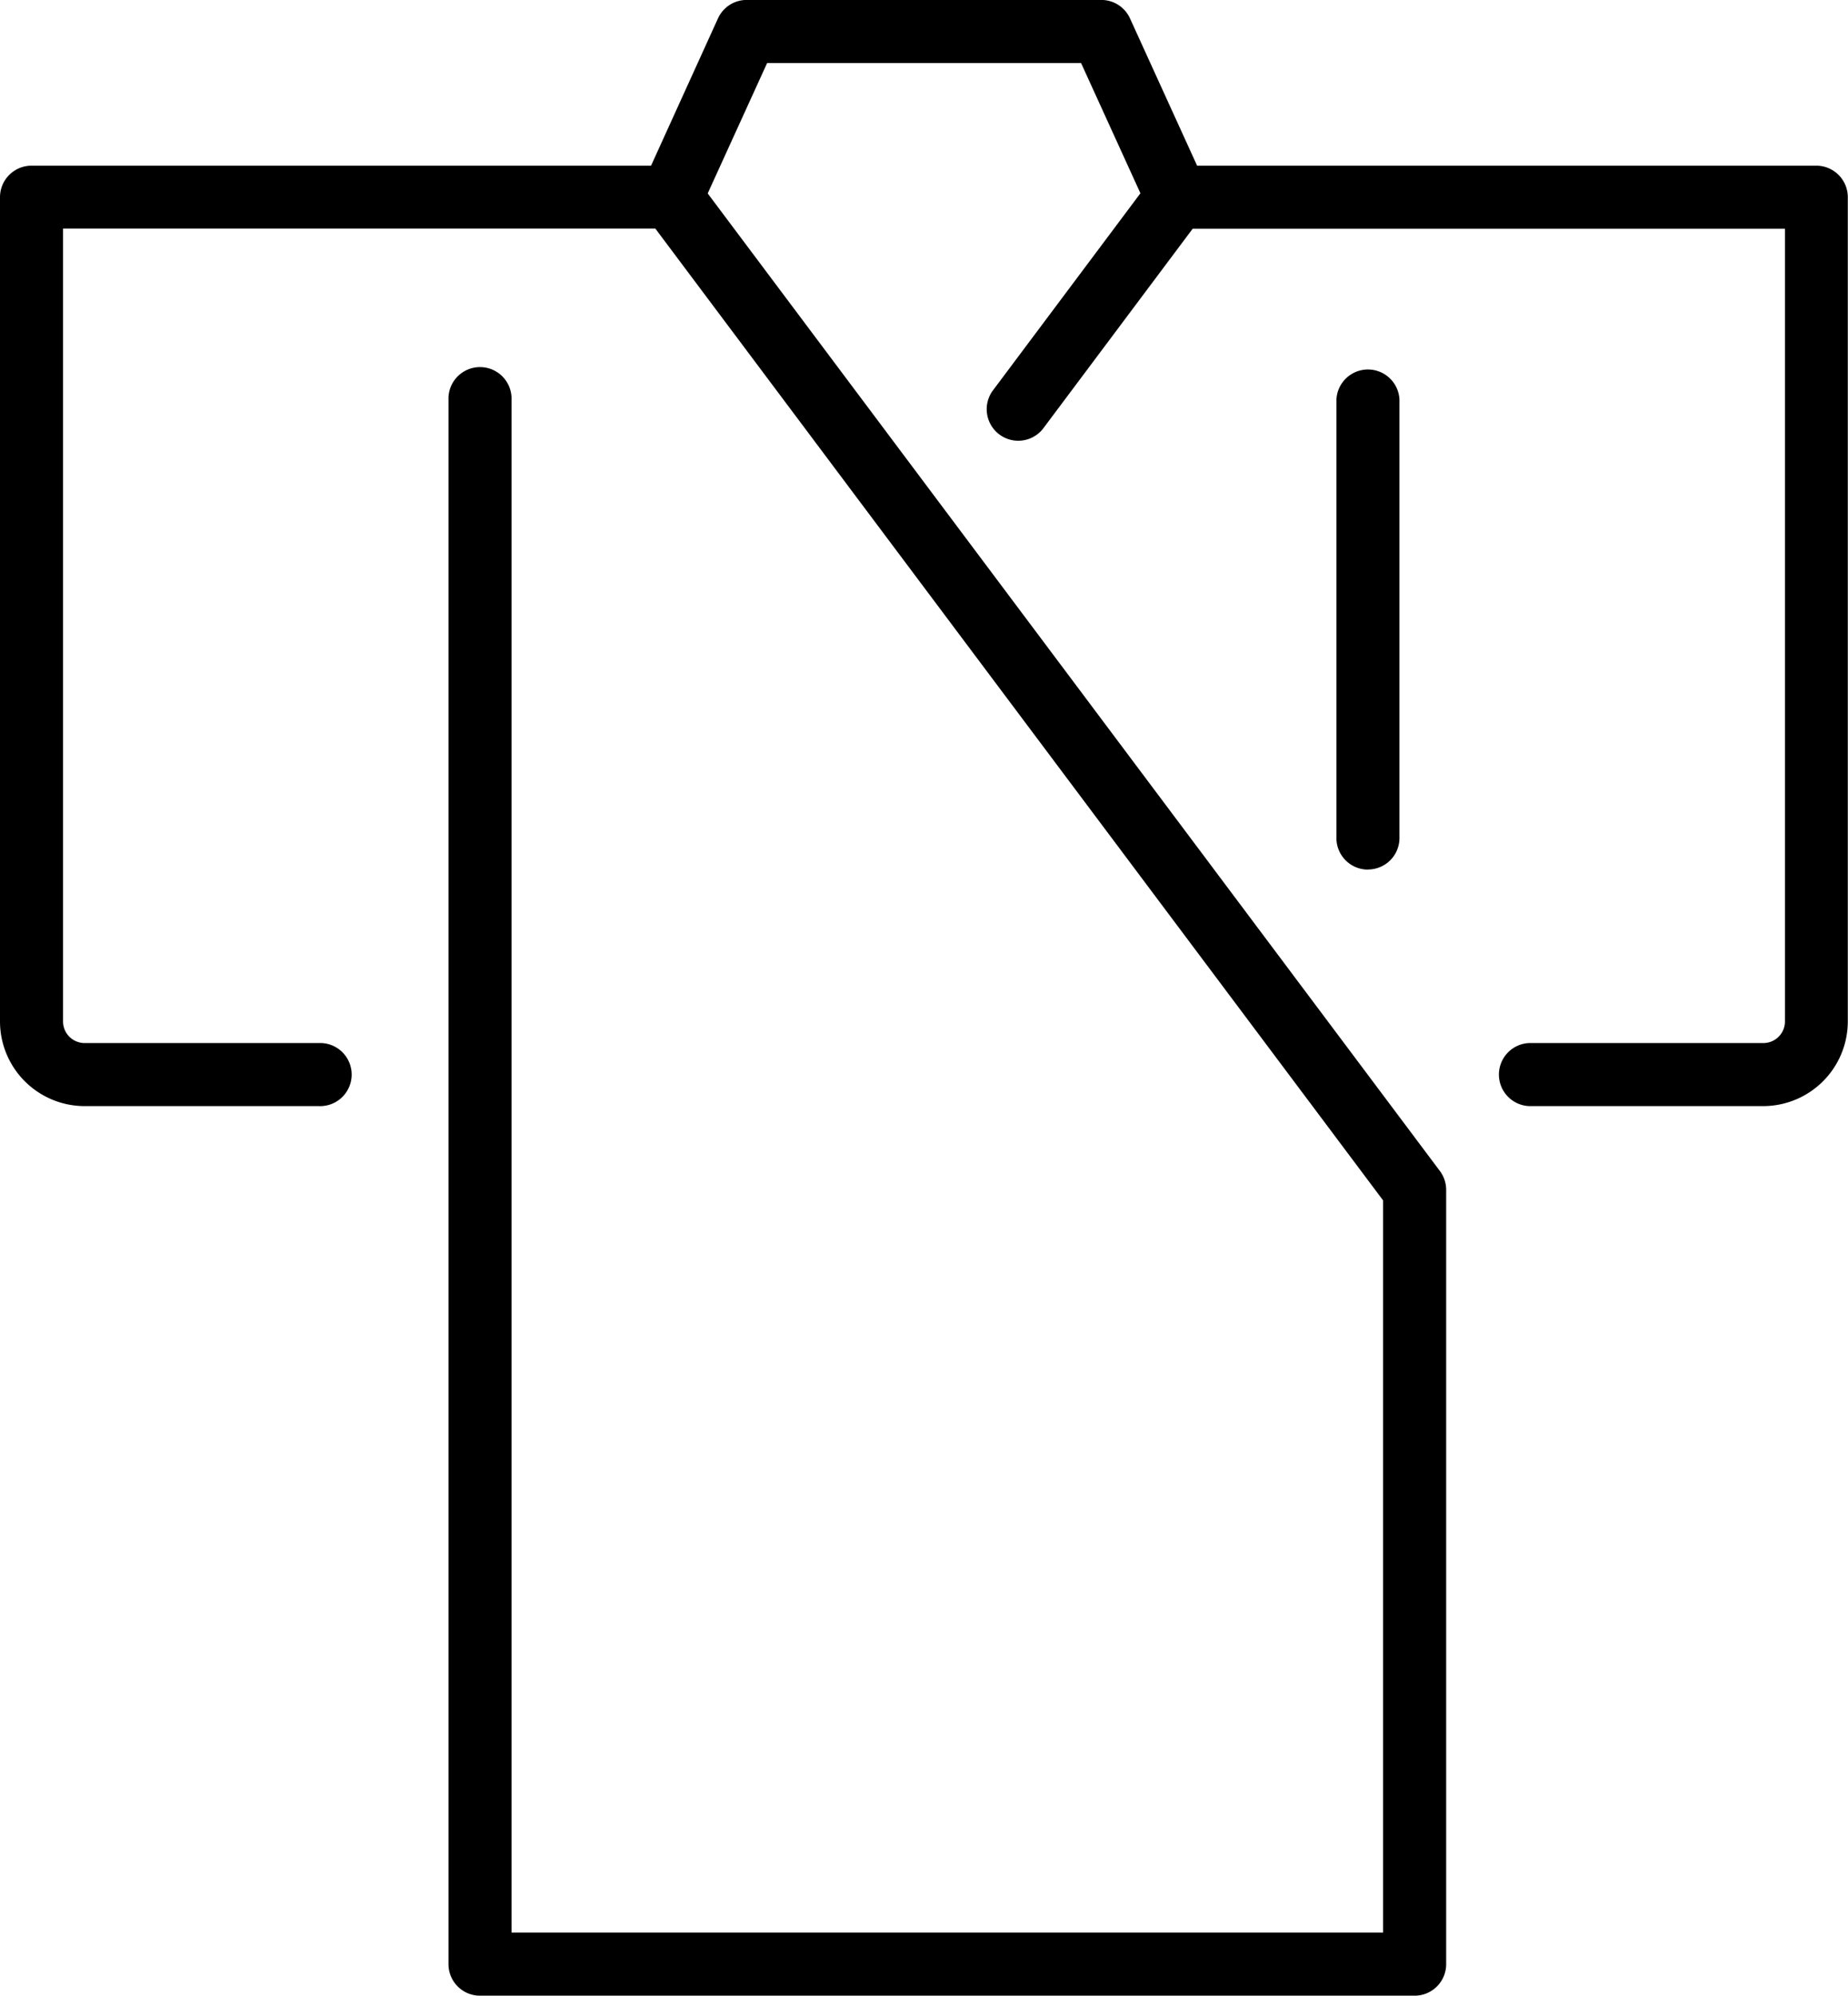
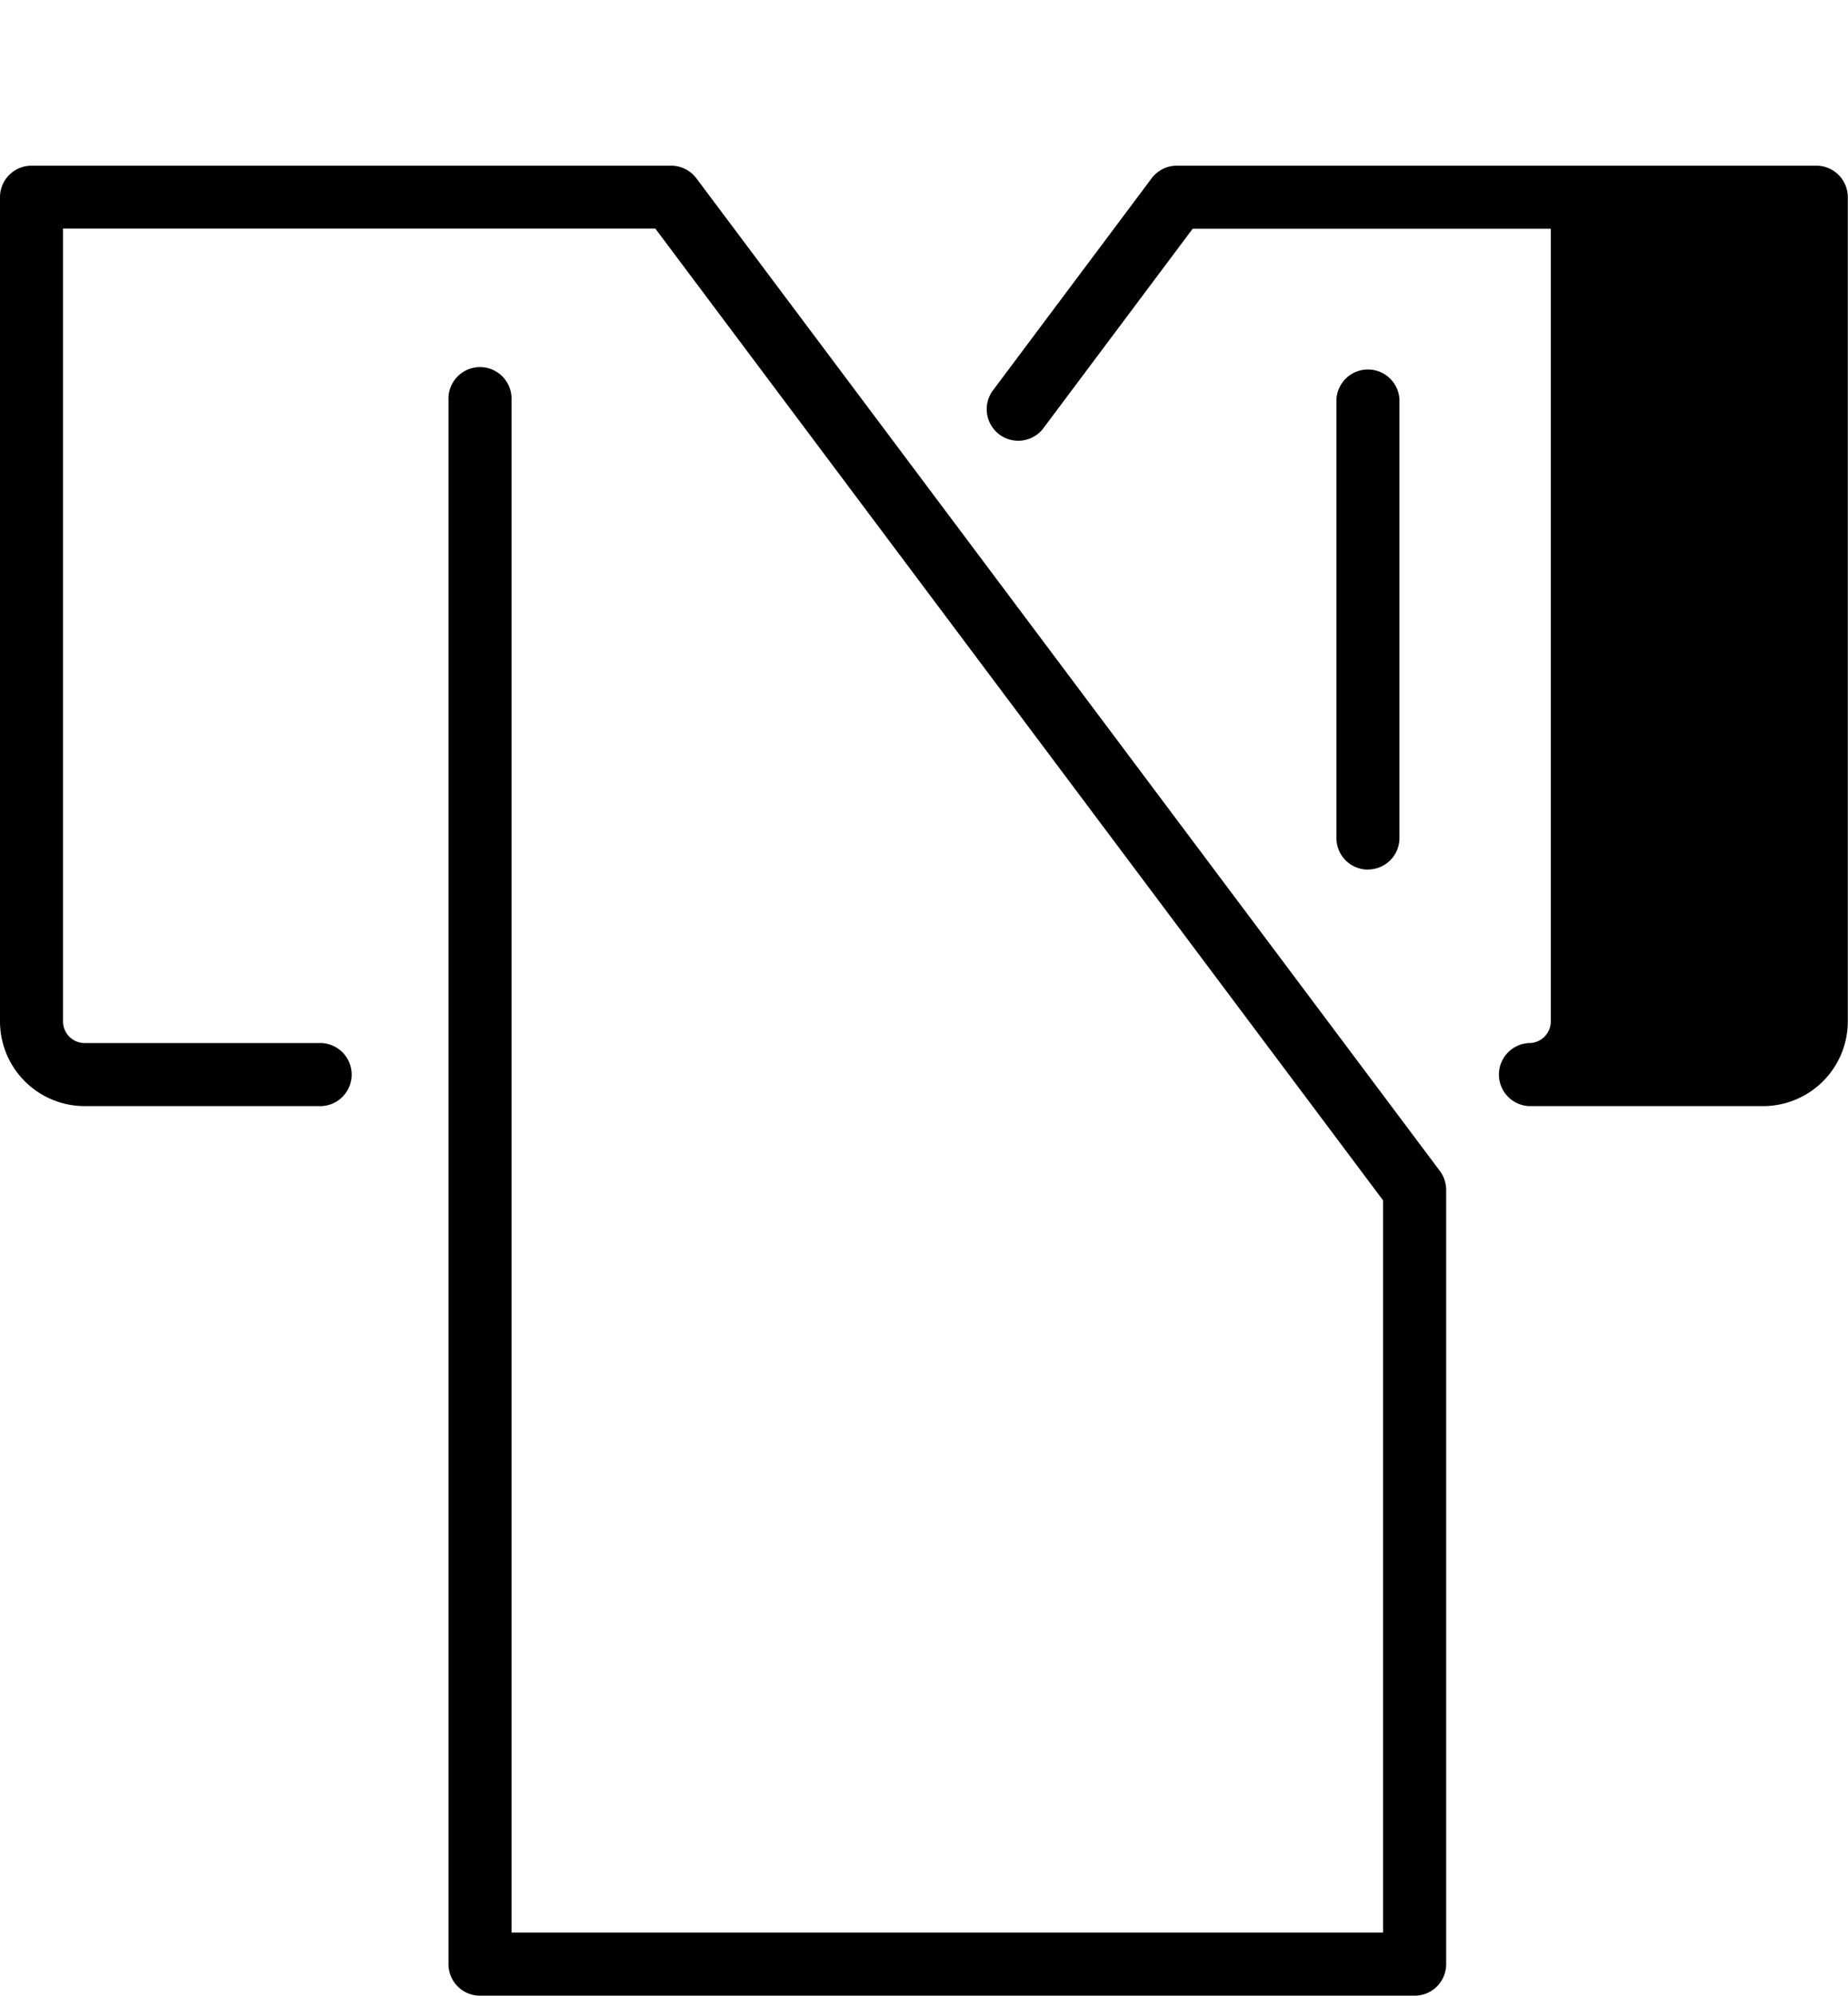
<svg xmlns="http://www.w3.org/2000/svg" id="グループ_11621" data-name="グループ 11621" width="37.67" height="40.662" viewBox="0 0 37.67 40.662">
  <defs>
    <clipPath id="clip-path">
      <rect id="長方形_7124" data-name="長方形 7124" width="37.67" height="40.662" />
    </clipPath>
  </defs>
  <g id="グループ_11465" data-name="グループ 11465" transform="translate(0 0)" clip-path="url(#clip-path)">
-     <path id="パス_174" data-name="パス 174" d="M45.447,4.662a.642.642,0,0,1-.585-.376l-1.368-3h-6.4l-1.368,3a.642.642,0,1,1-1.169-.533L36.092.377A.642.642,0,0,1,36.677,0h7.23a.641.641,0,0,1,.584.376l1.539,3.376a.643.643,0,0,1-.584.909" transform="translate(-21.457 -0.001)" />
    <path id="パス_175" data-name="パス 175" d="M28.836,46.219H9.785a.642.642,0,0,1-.643-.643V13.705a.643.643,0,1,1,1.285,0V44.934H28.193V30.015l-14.834-19.8H1.285V26.369a.44.44,0,0,0,.44.44H6.5a.643.643,0,1,1,0,1.285H1.725A1.727,1.727,0,0,1,0,26.369V9.576a.642.642,0,0,1,.643-.643H13.681a.644.644,0,0,1,.514.257L29.35,29.415a.643.643,0,0,1,.129.385V45.576a.642.642,0,0,1-.643.643" transform="translate(0 -5.557)" />
-     <path id="パス_176" data-name="パス 176" d="M69.023,28.094H64.249a.643.643,0,0,1,0-1.285h4.774a.44.44,0,0,0,.439-.44V10.218H57.388L54.332,14.3a.643.643,0,0,1-1.028-.771L56.552,9.19a.642.642,0,0,1,.514-.257H70.1a.642.642,0,0,1,.643.643V26.369a1.727,1.727,0,0,1-1.724,1.725" transform="translate(-33.077 -5.557)" />
+     <path id="パス_176" data-name="パス 176" d="M69.023,28.094H64.249a.643.643,0,0,1,0-1.285a.44.44,0,0,0,.439-.44V10.218H57.388L54.332,14.3a.643.643,0,0,1-1.028-.771L56.552,9.19a.642.642,0,0,1,.514-.257H70.1a.642.642,0,0,1,.643.643V26.369a1.727,1.727,0,0,1-1.724,1.725" transform="translate(-33.077 -5.557)" />
    <path id="パス_177" data-name="パス 177" d="M72.719,30.072a.642.642,0,0,1-.643-.643V20.5a.643.643,0,0,1,1.285,0v8.927a.642.642,0,0,1-.643.643" transform="translate(-44.834 -12.354)" />
  </g>
</svg>